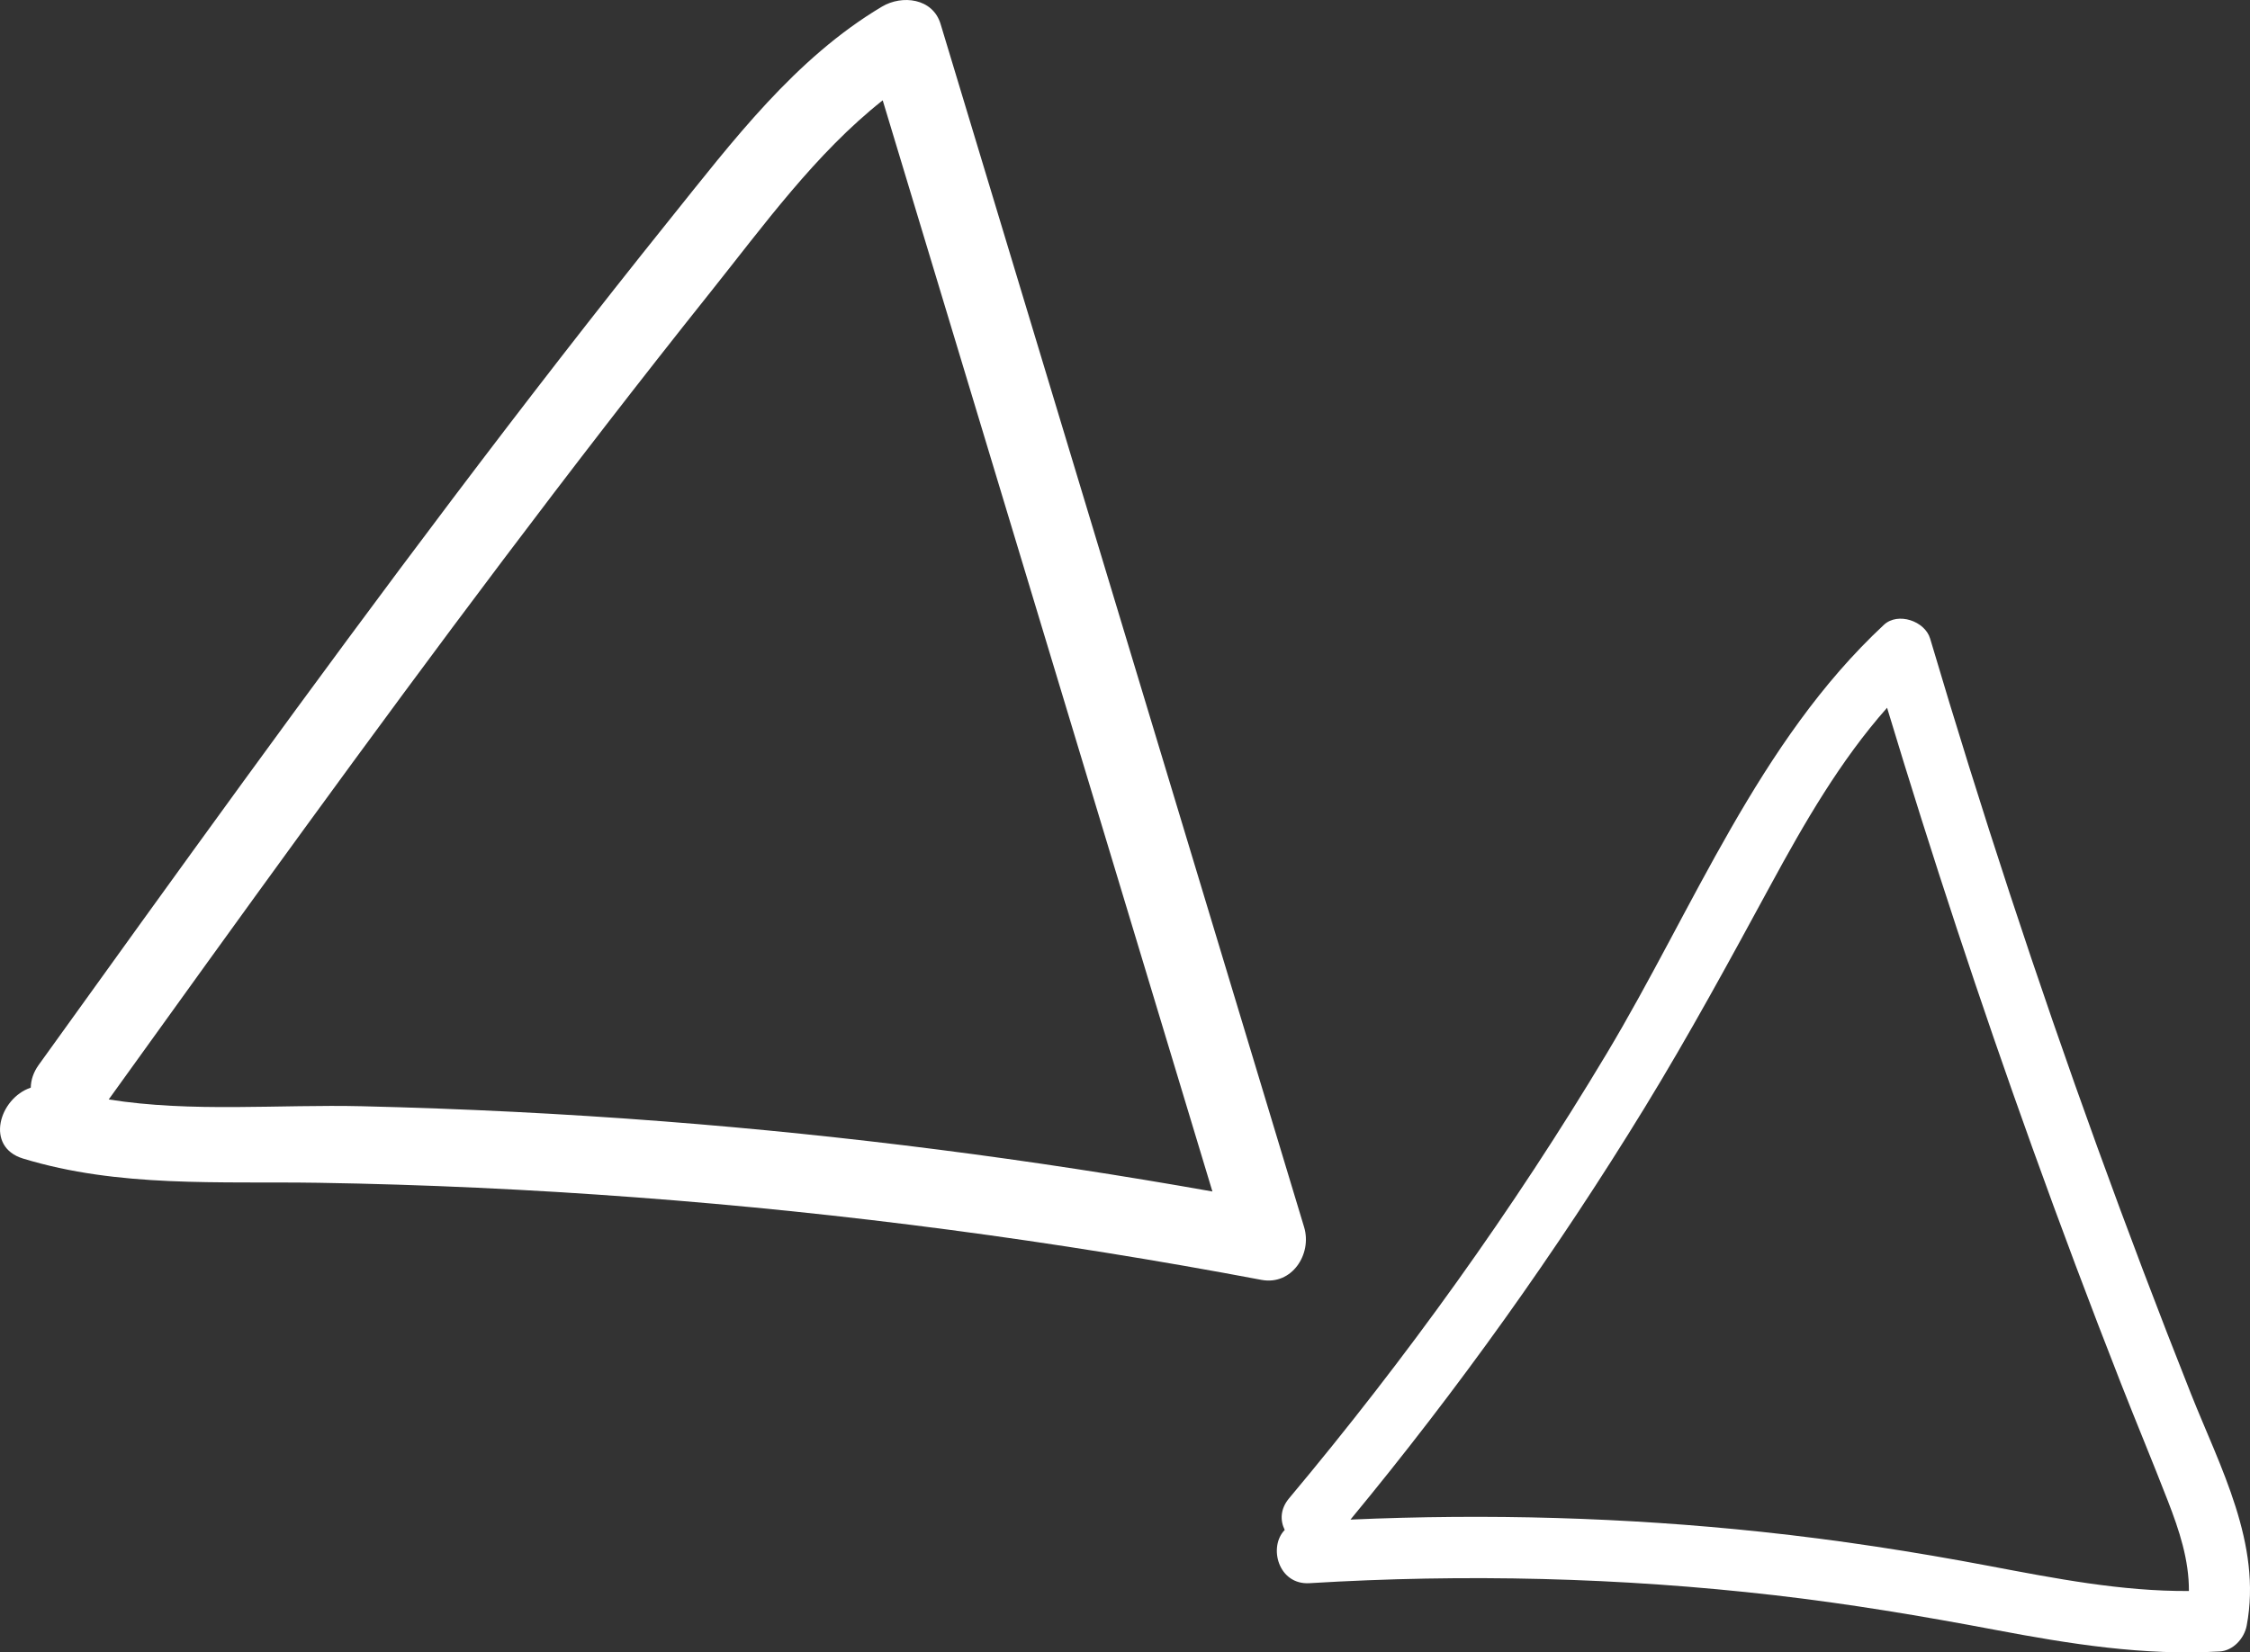
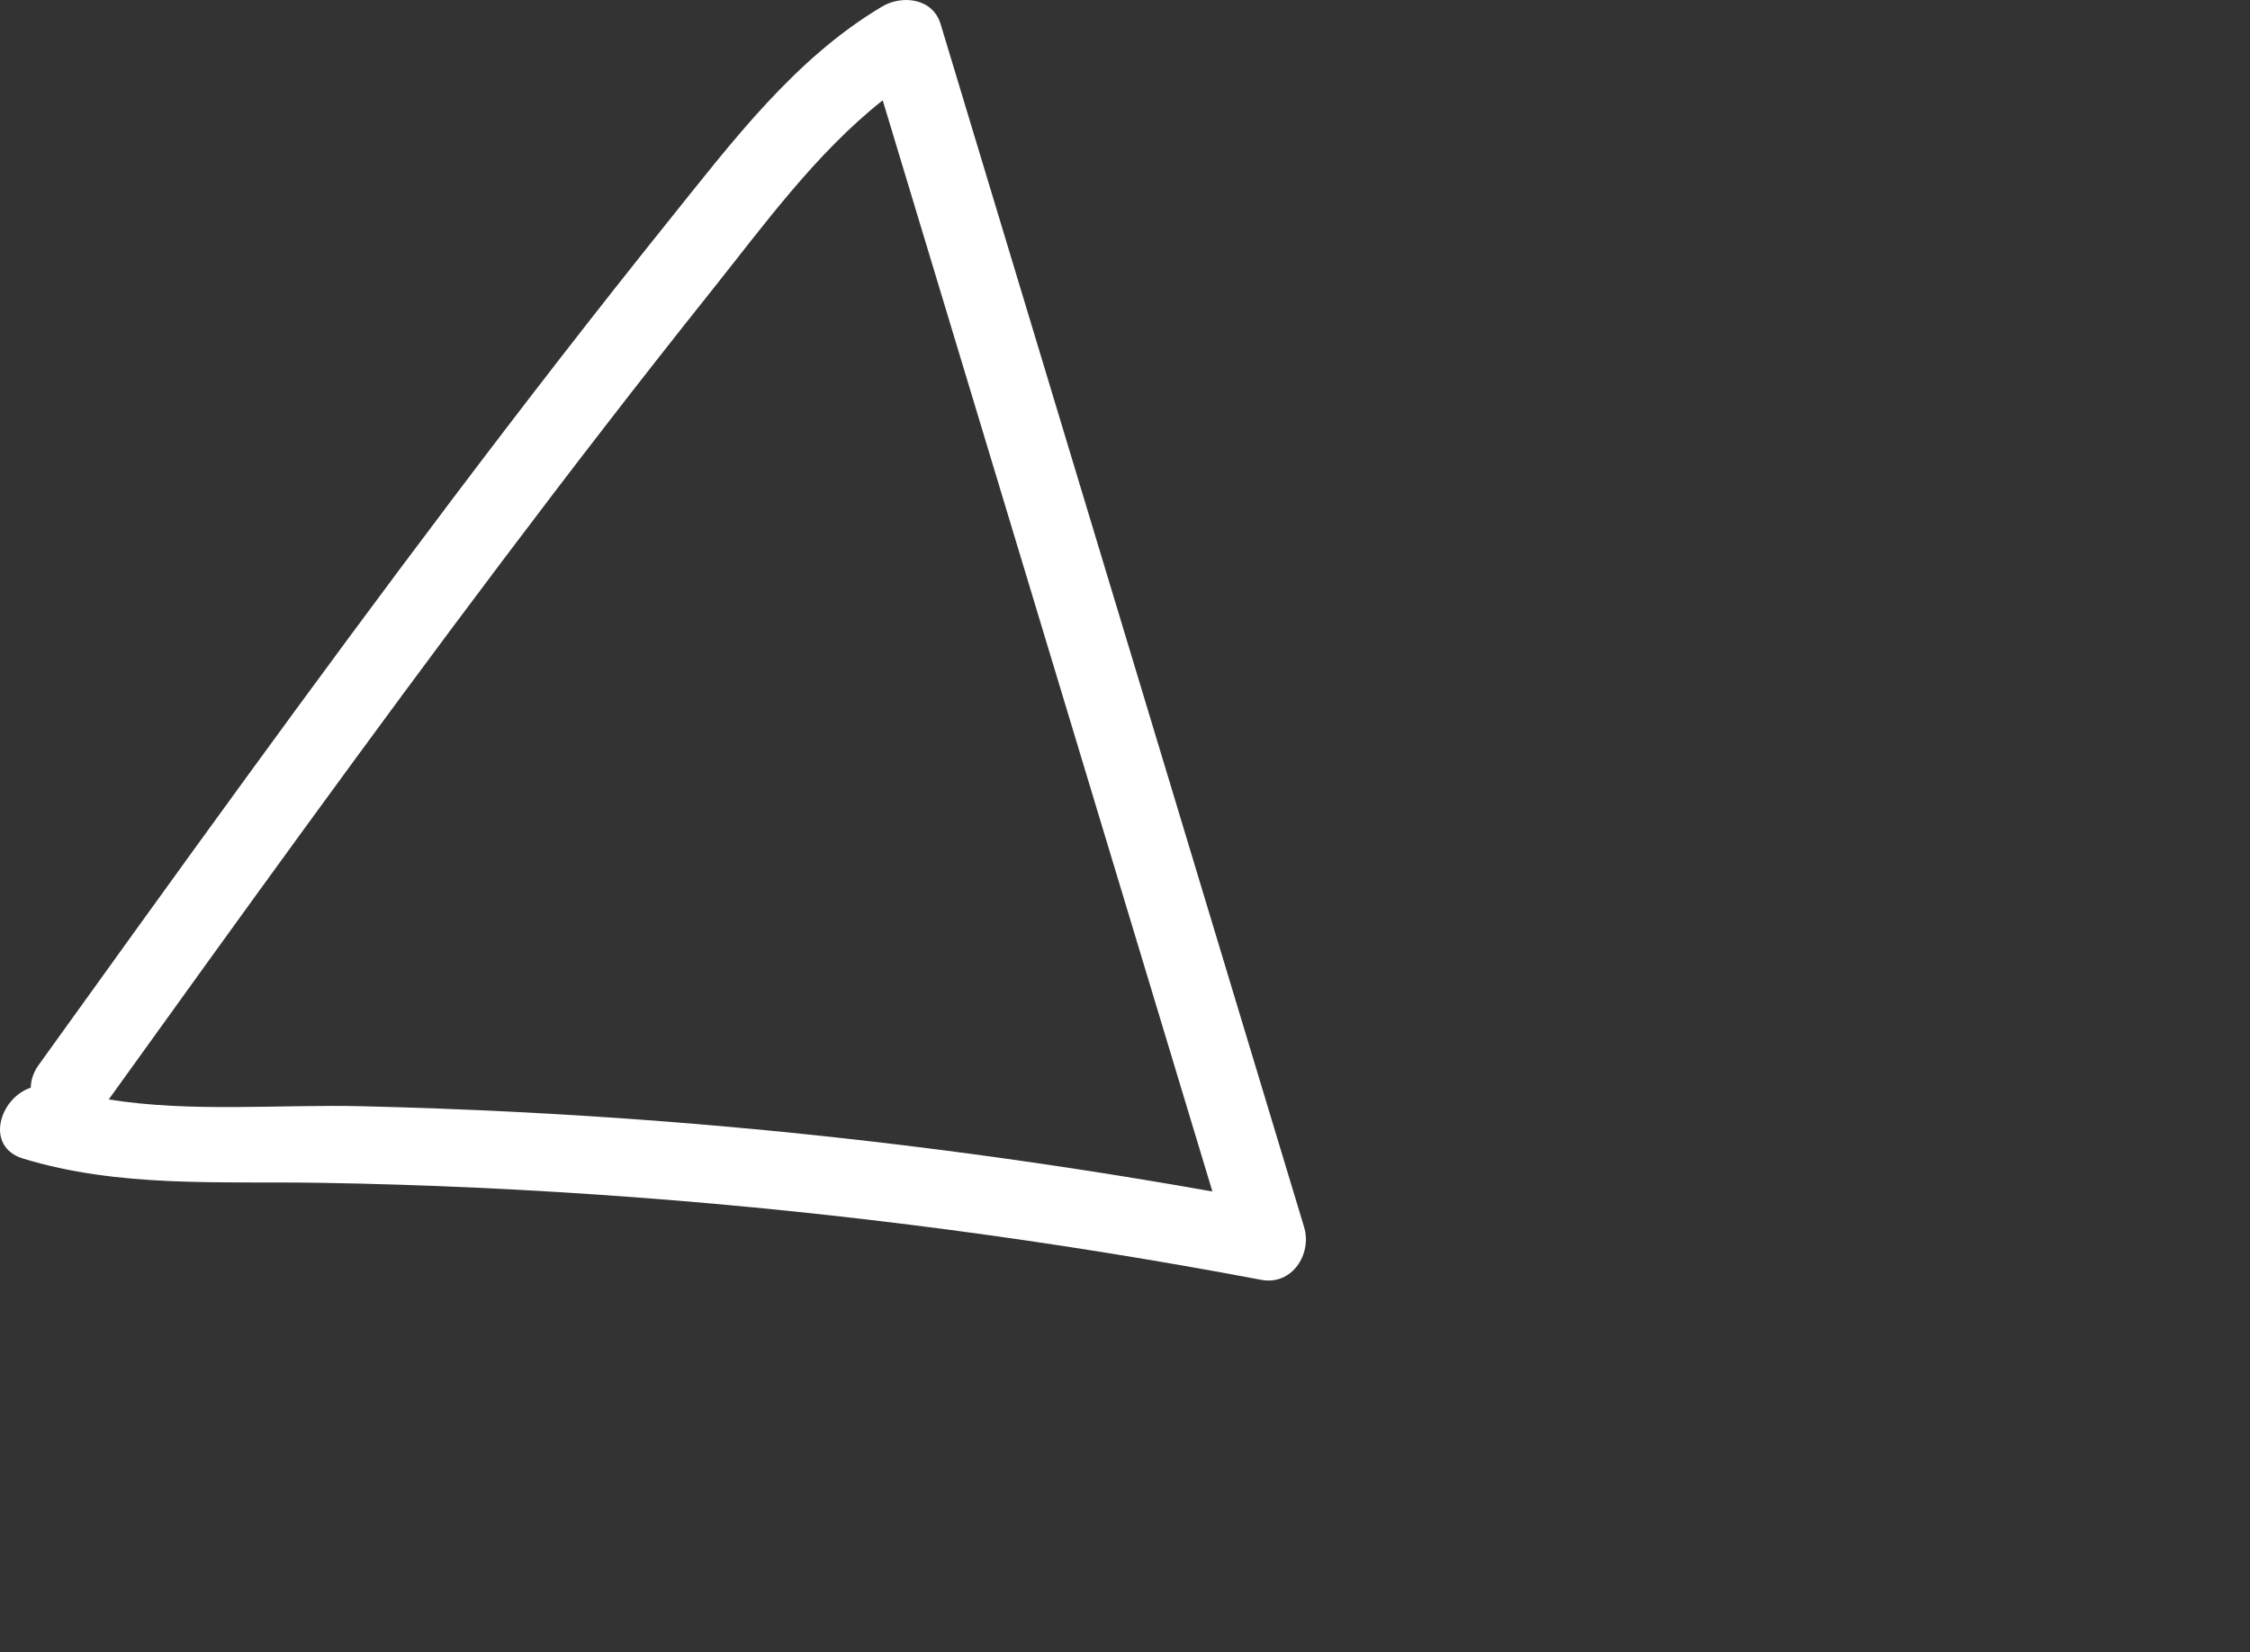
<svg xmlns="http://www.w3.org/2000/svg" x="0px" y="0px" viewBox="0 0 139.883 102.755" xml:space="preserve">
  <rect x="0" y="0" width="139.883" height="102.755" fill="#333333" stroke="none" />
  <g id="main">
    <g>
      <path fill="#FFFFFF" d="M81.077,76.309C73.543,51.369,66.009,26.43,58.476,1.491c-0.487-1.612-2.396-1.822-3.641-1.081   c-5.409,3.218-9.286,8.366-13.181,13.216c-4.597,5.725-9.092,11.533-13.518,17.394C19.377,42.618,10.89,54.422,2.404,66.224   c-0.334,0.465-0.482,0.947-0.491,1.411c-1.968,0.663-2.863,3.683-0.484,4.409c5.976,1.824,12.194,1.41,18.384,1.508   c6.574,0.104,13.143,0.415,19.695,0.904c13.065,0.975,26.055,2.705,38.917,5.133C80.314,79.945,81.585,77.991,81.077,76.309z    M41.258,69.733c-6.244-0.483-12.501-0.792-18.764-0.942c-5.093-0.122-10.606,0.4-15.735-0.421   c8.081-11.238,16.169-22.474,24.5-33.527c4.232-5.615,8.526-11.183,12.911-16.679c3.305-4.142,6.534-8.623,10.708-11.926   c6.833,22.618,13.665,45.236,20.498,67.855C64.085,72.088,52.701,70.618,41.258,69.733z" />
-       <path fill="#FFFFFF" d="M136.209,86.665c-2.02-5.091-3.963-10.214-5.83-15.366c-3.776-10.419-7.232-20.956-10.383-31.591   c-0.321-1.083-1.997-1.669-2.873-0.853c-7.801,7.26-11.826,17.628-17.22,26.636c-5.834,9.743-12.479,18.986-19.762,27.684   c-0.552,0.66-0.56,1.382-0.269,1.965c-1.033,1.06-0.395,3.428,1.538,3.311c9.657-0.587,19.327-0.355,28.922,0.749   c4.608,0.53,9.171,1.295,13.725,2.156c4.61,0.872,9.222,1.613,13.94,1.341c0.84-0.048,1.528-0.808,1.68-1.604   C140.643,96.02,138.011,91.207,136.209,86.665z M123.64,97.374c-4.683-0.887-9.392-1.615-14.136-2.118   c-8.474-0.899-17.019-1.136-25.545-0.76c6.688-8.094,12.797-16.648,18.286-25.611c2.773-4.527,5.301-9.181,7.834-13.846   c2.096-3.86,4.325-7.733,7.241-11.027c2.772,9.18,5.771,18.287,9.013,27.305c1.771,4.928,3.613,9.829,5.523,14.702   c0.958,2.443,1.969,4.864,2.918,7.31c0.712,1.834,1.322,3.673,1.311,5.608C131.884,98.964,127.755,98.153,123.64,97.374z" />
    </g>
  </g>
  <g id="be_a_kid" />
  <g id="grow" />
  <g id="play" />
  <g id="learn" />
  <g id="main_nav" />
  <g id="mask" />
</svg>